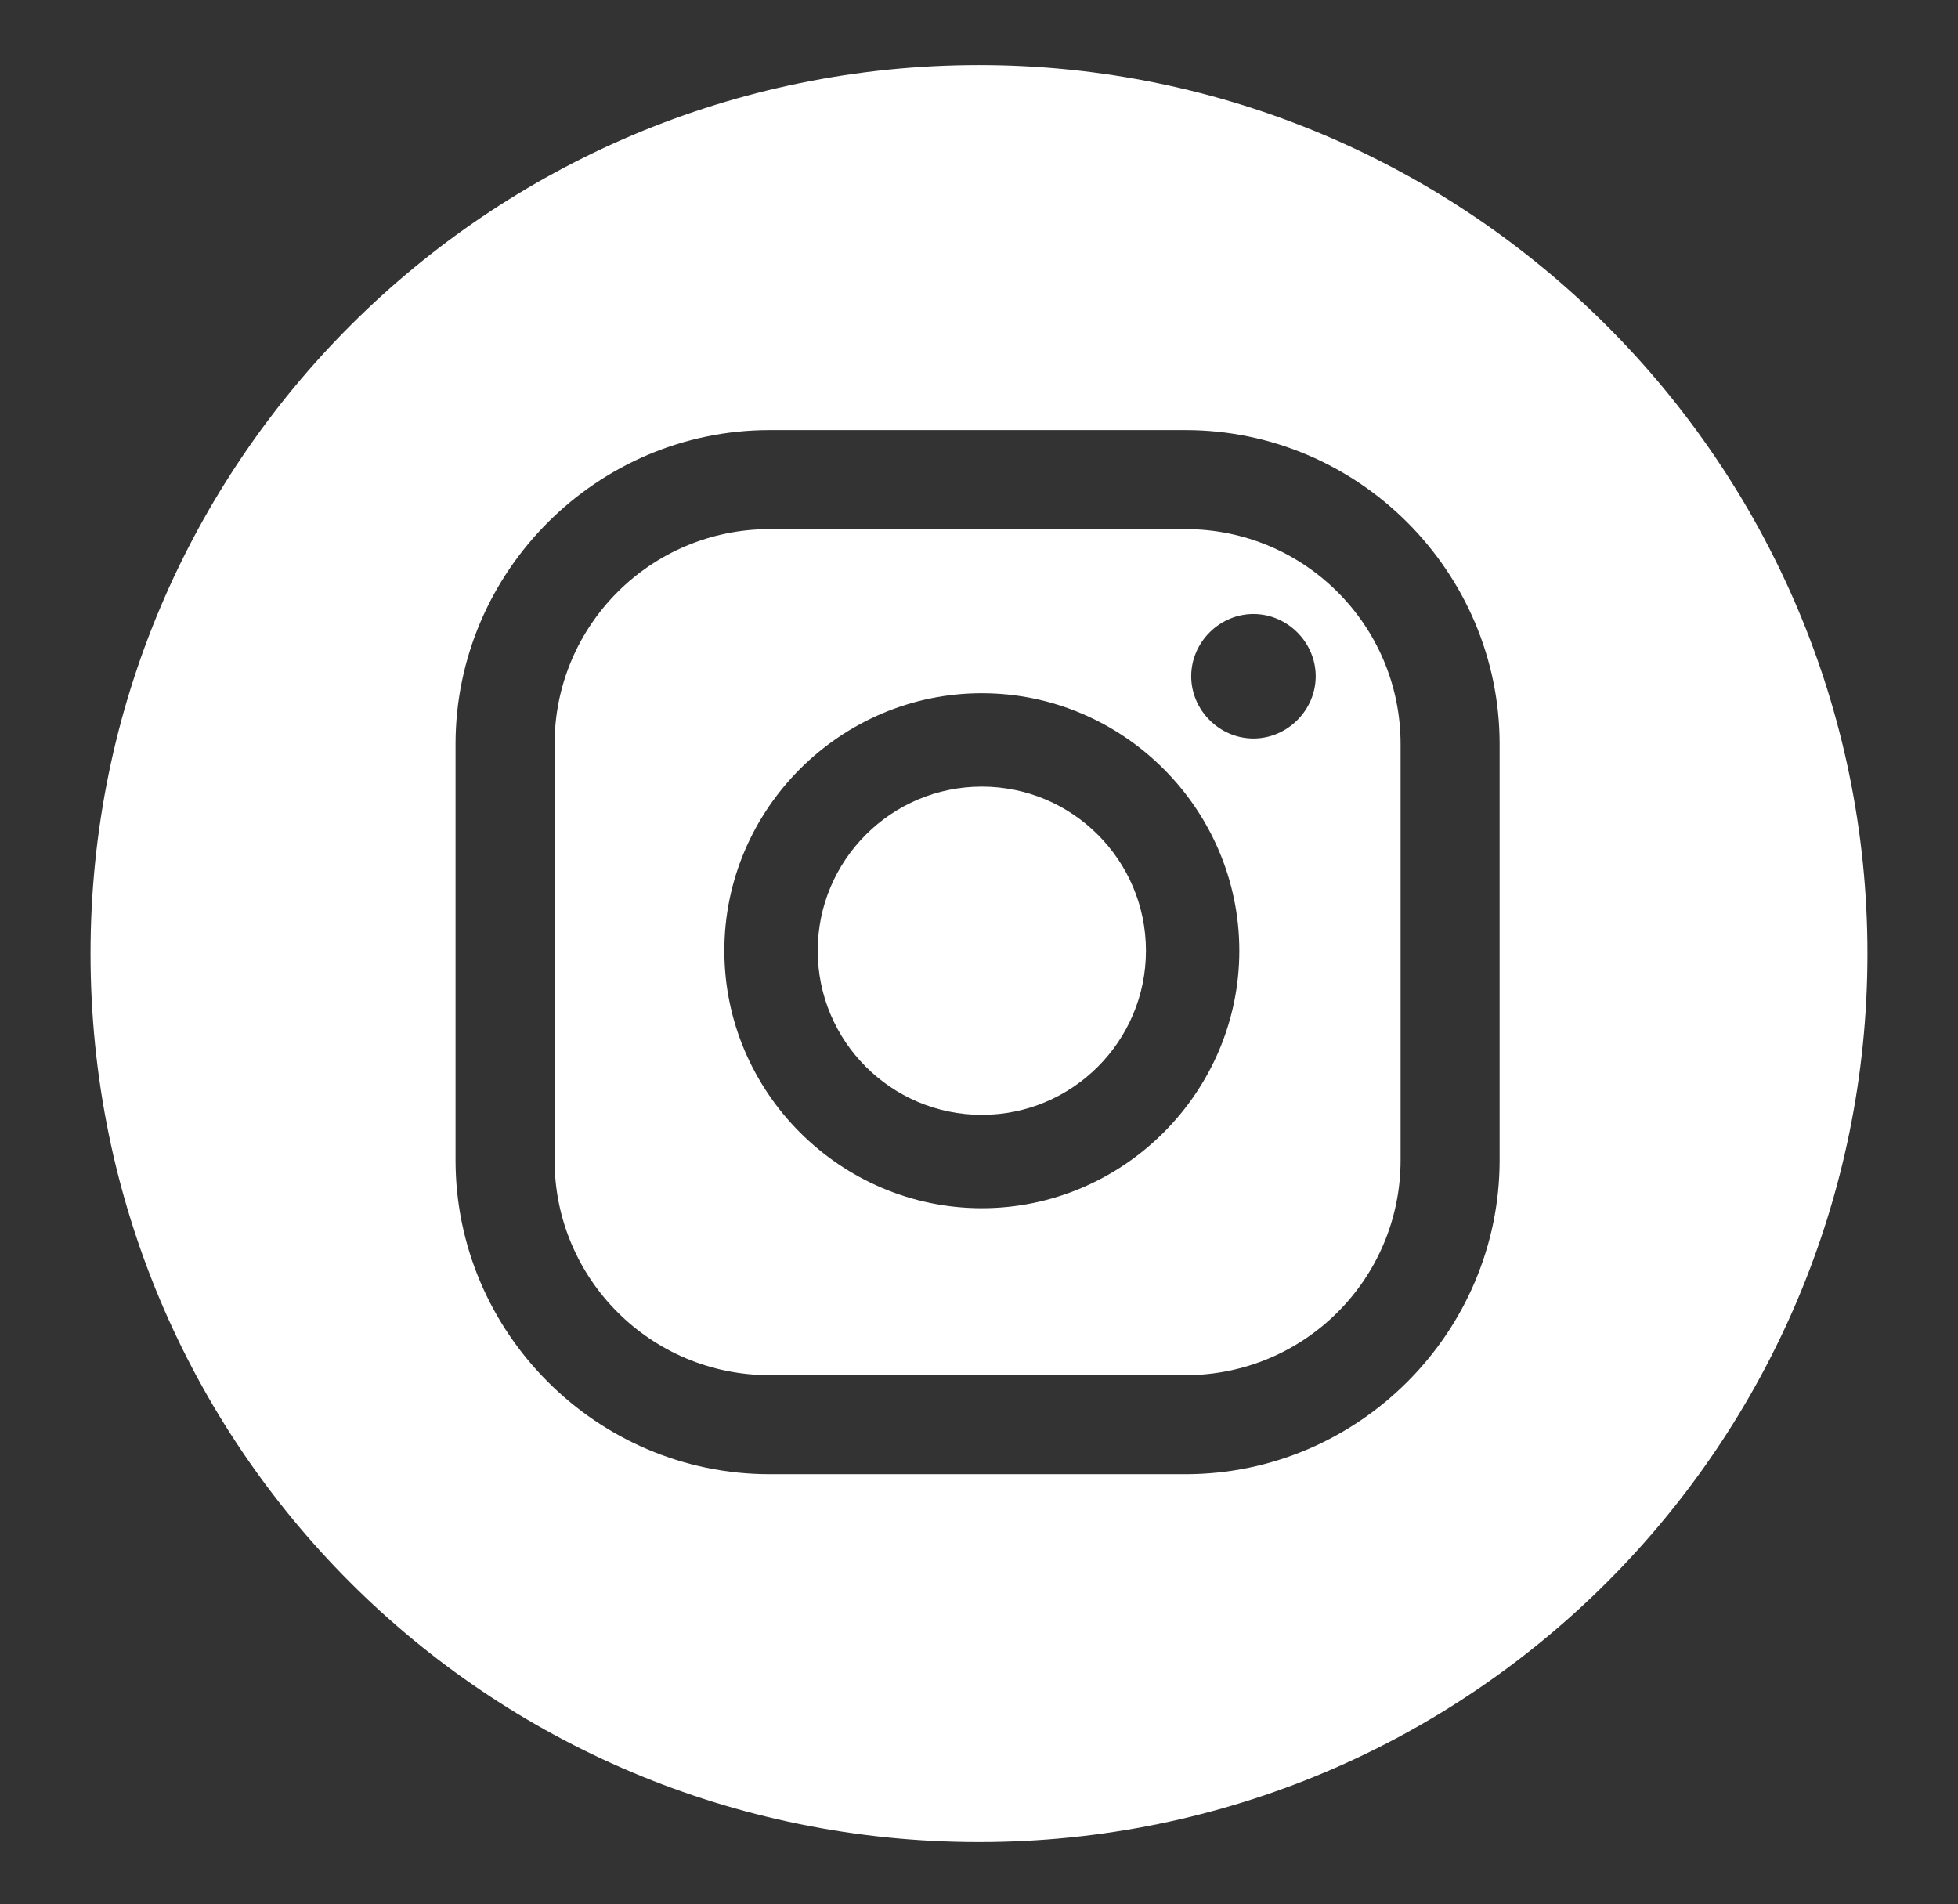
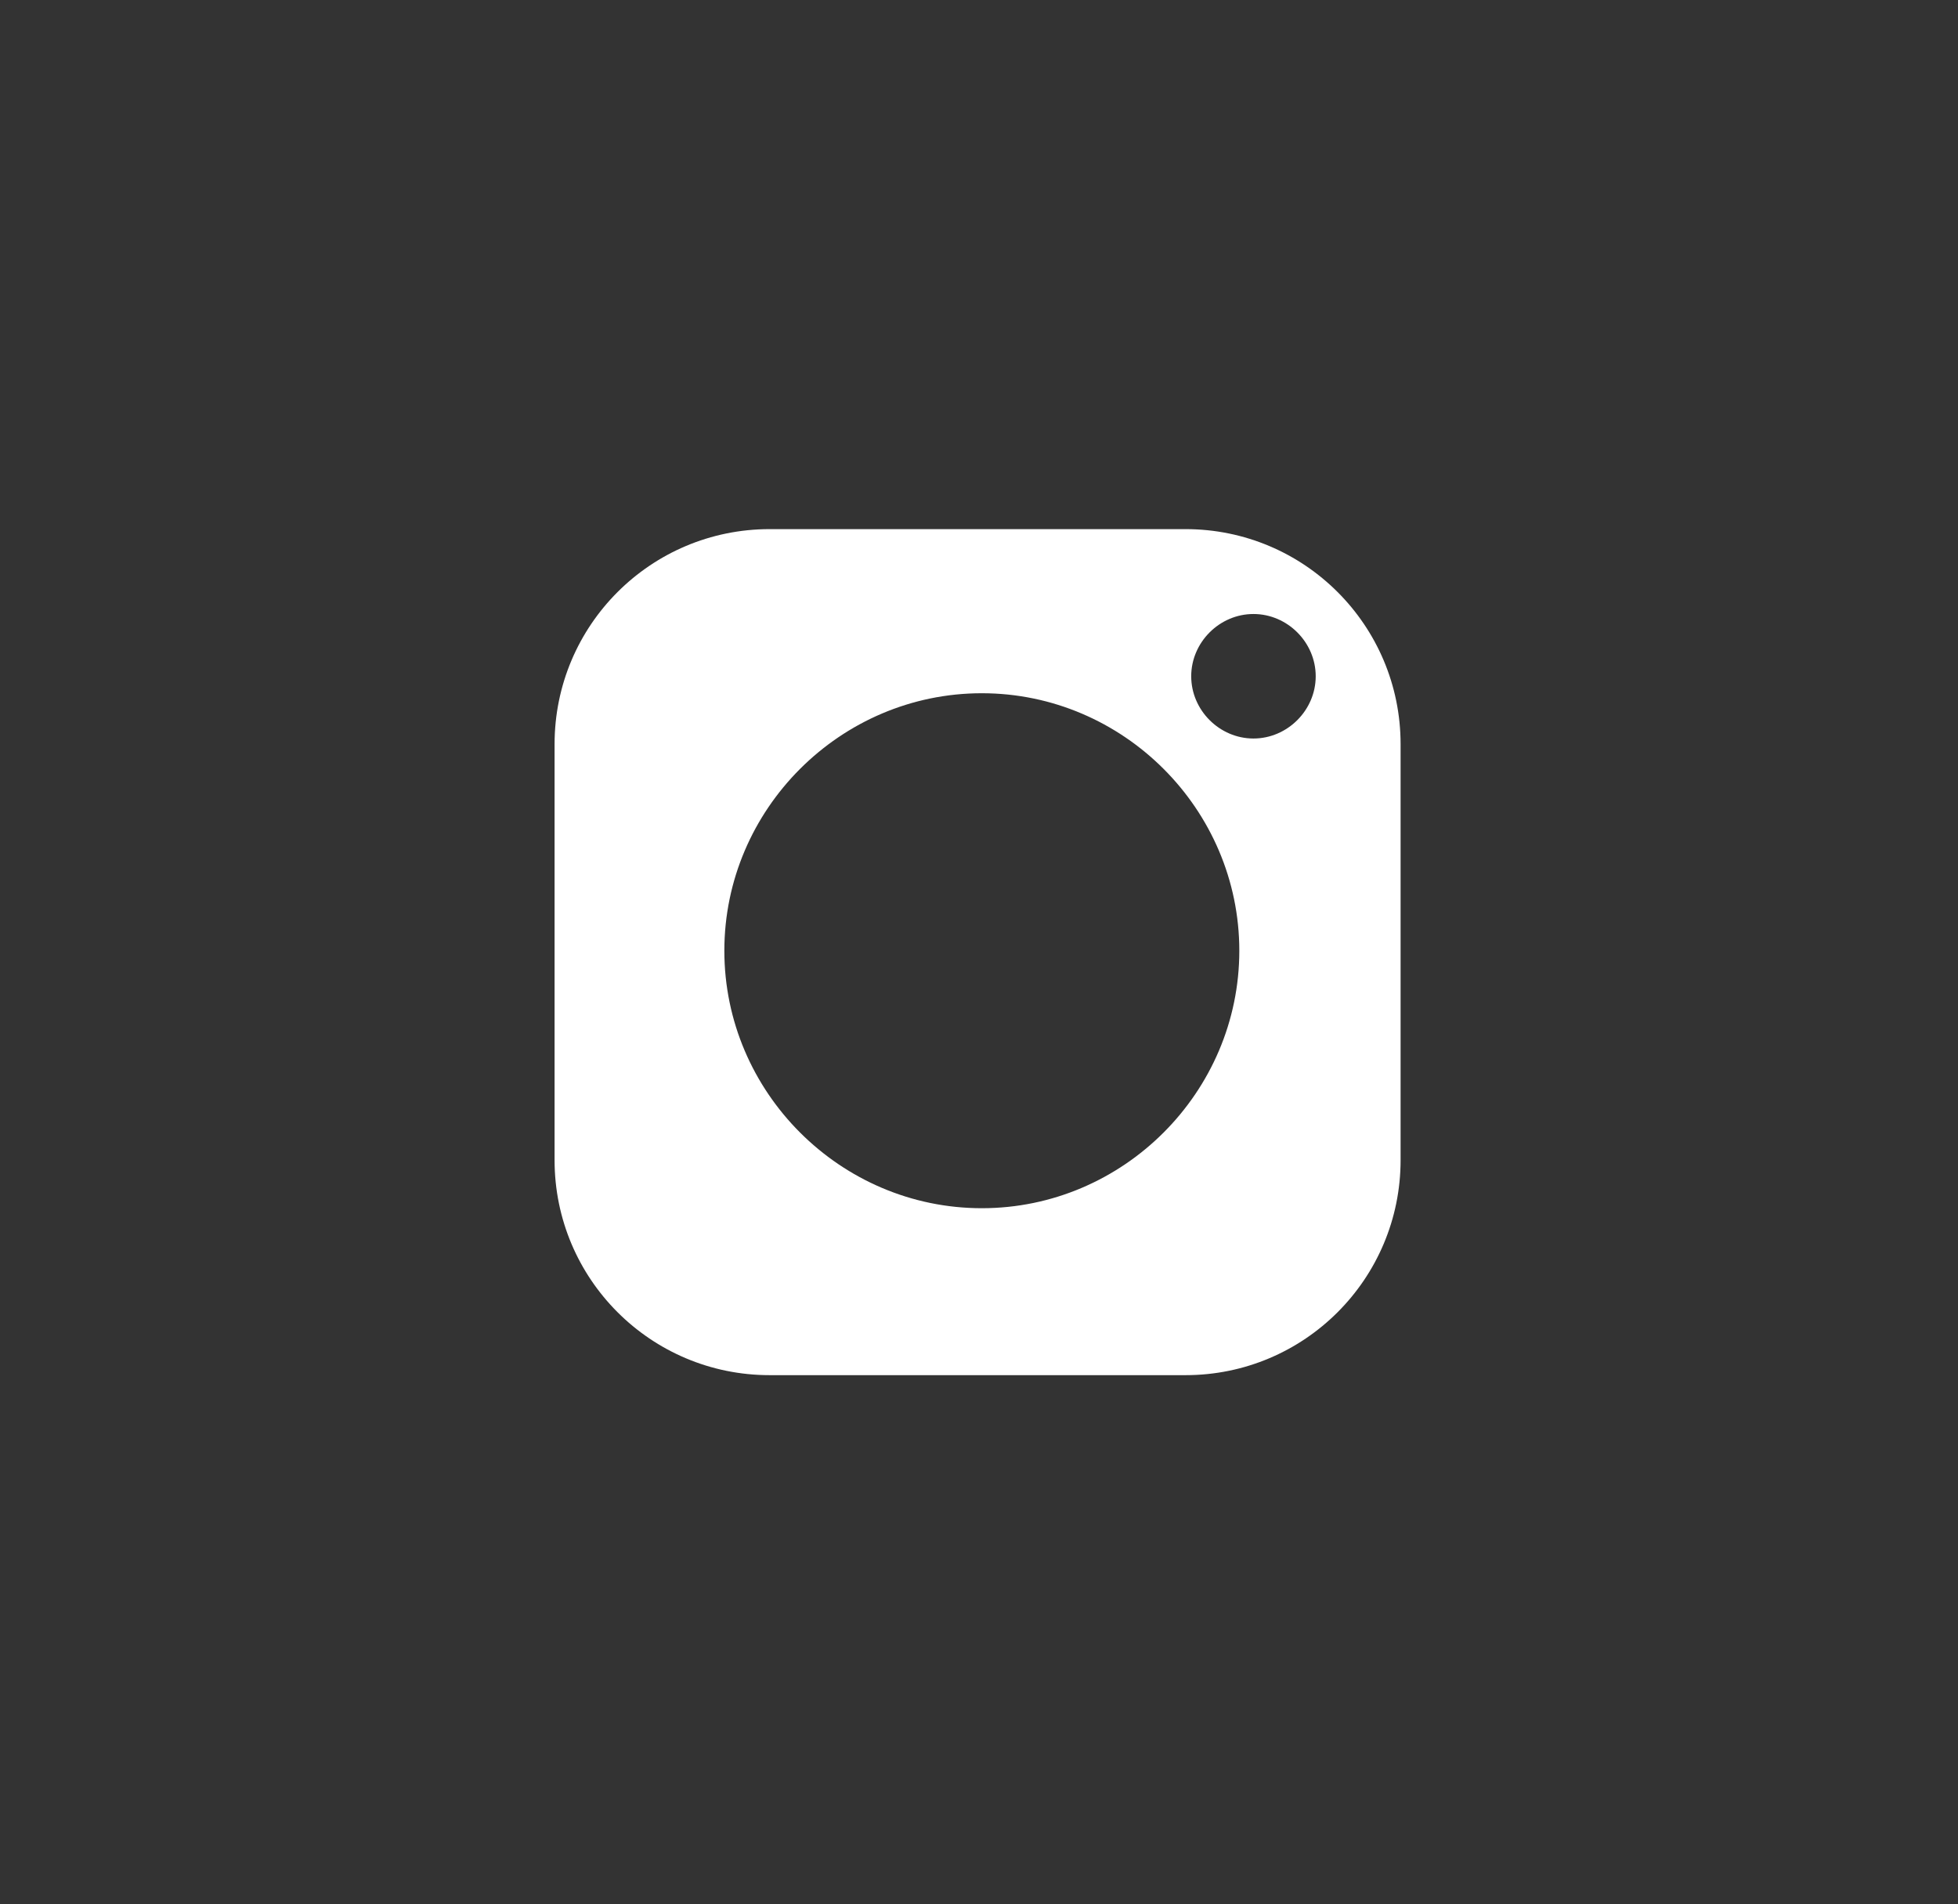
<svg xmlns="http://www.w3.org/2000/svg" id="Calque_1" version="1.1" viewBox="0 0 69.2 67.3">
  <rect x="0" y="0" width="69.2" height="67.3" fill="#333333" stroke="none" />
  <g id="Calque_11" display="none">
-     <path d="M34.6,2.3C17.2,2.3,3.2,16.3,3.2,33.7s14,31.4,31.4,31.4,31.4-14.1,31.4-31.4S51.9,2.3,34.6,2.3ZM48.6,22.8h-4c-3.9,0-5.1,2.4-5.1,4.9v5.9h8.7l-1.4,9.1h-7.3v21.6c-1.6.2-3.2.4-4.9.4s-3.3-.1-4.9-.4v-21.6h-8v-9.1h8v-6.9c0-7.9,4.7-12.2,11.9-12.2s7,.6,7,.6v7.7Z" fill="#fff" />
-   </g>
+     </g>
  <g id="Calque_2">
    <g>
      <path d="M41.9,18.7h-14.7c-4.2,0-7.6,3.4-7.6,7.6v14.7c0,4.2,3.4,7.6,7.6,7.6h14.7c4.2,0,7.6-3.4,7.6-7.6v-14.7c0-4.2-3.4-7.6-7.6-7.6ZM34.7,42.7c-5,0-9.1-4.1-9.1-9.1s4.1-9.1,9.1-9.1,9.1,4.1,9.1,9.1-4.1,9.1-9.1,9.1ZM44.3,26.1c-1.2,0-2.2-1-2.2-2.2s1-2.2,2.2-2.2,2.2,1,2.2,2.2-1,2.2-2.2,2.2Z" fill="#fff" />
-       <path d="M34.7,27.8c-3.2,0-5.8,2.6-5.8,5.8s2.6,5.8,5.8,5.8,5.8-2.6,5.8-5.8-2.6-5.8-5.8-5.8Z" fill="#fff" />
-       <path d="M34.6,2.3C17.3,2.3,3.2,16.3,3.2,33.7s14,31.4,31.4,31.4,31.4-14.1,31.4-31.4S51.9,2.3,34.6,2.3ZM53,41c0,6.1-5,11.1-11.1,11.1h-14.7c-6.1,0-11.1-5-11.1-11.1v-14.7c0-6.1,5-11.1,11.1-11.1h14.7c6.1,0,11.1,5,11.1,11.1v14.7Z" fill="#fff" />
    </g>
  </g>
</svg>